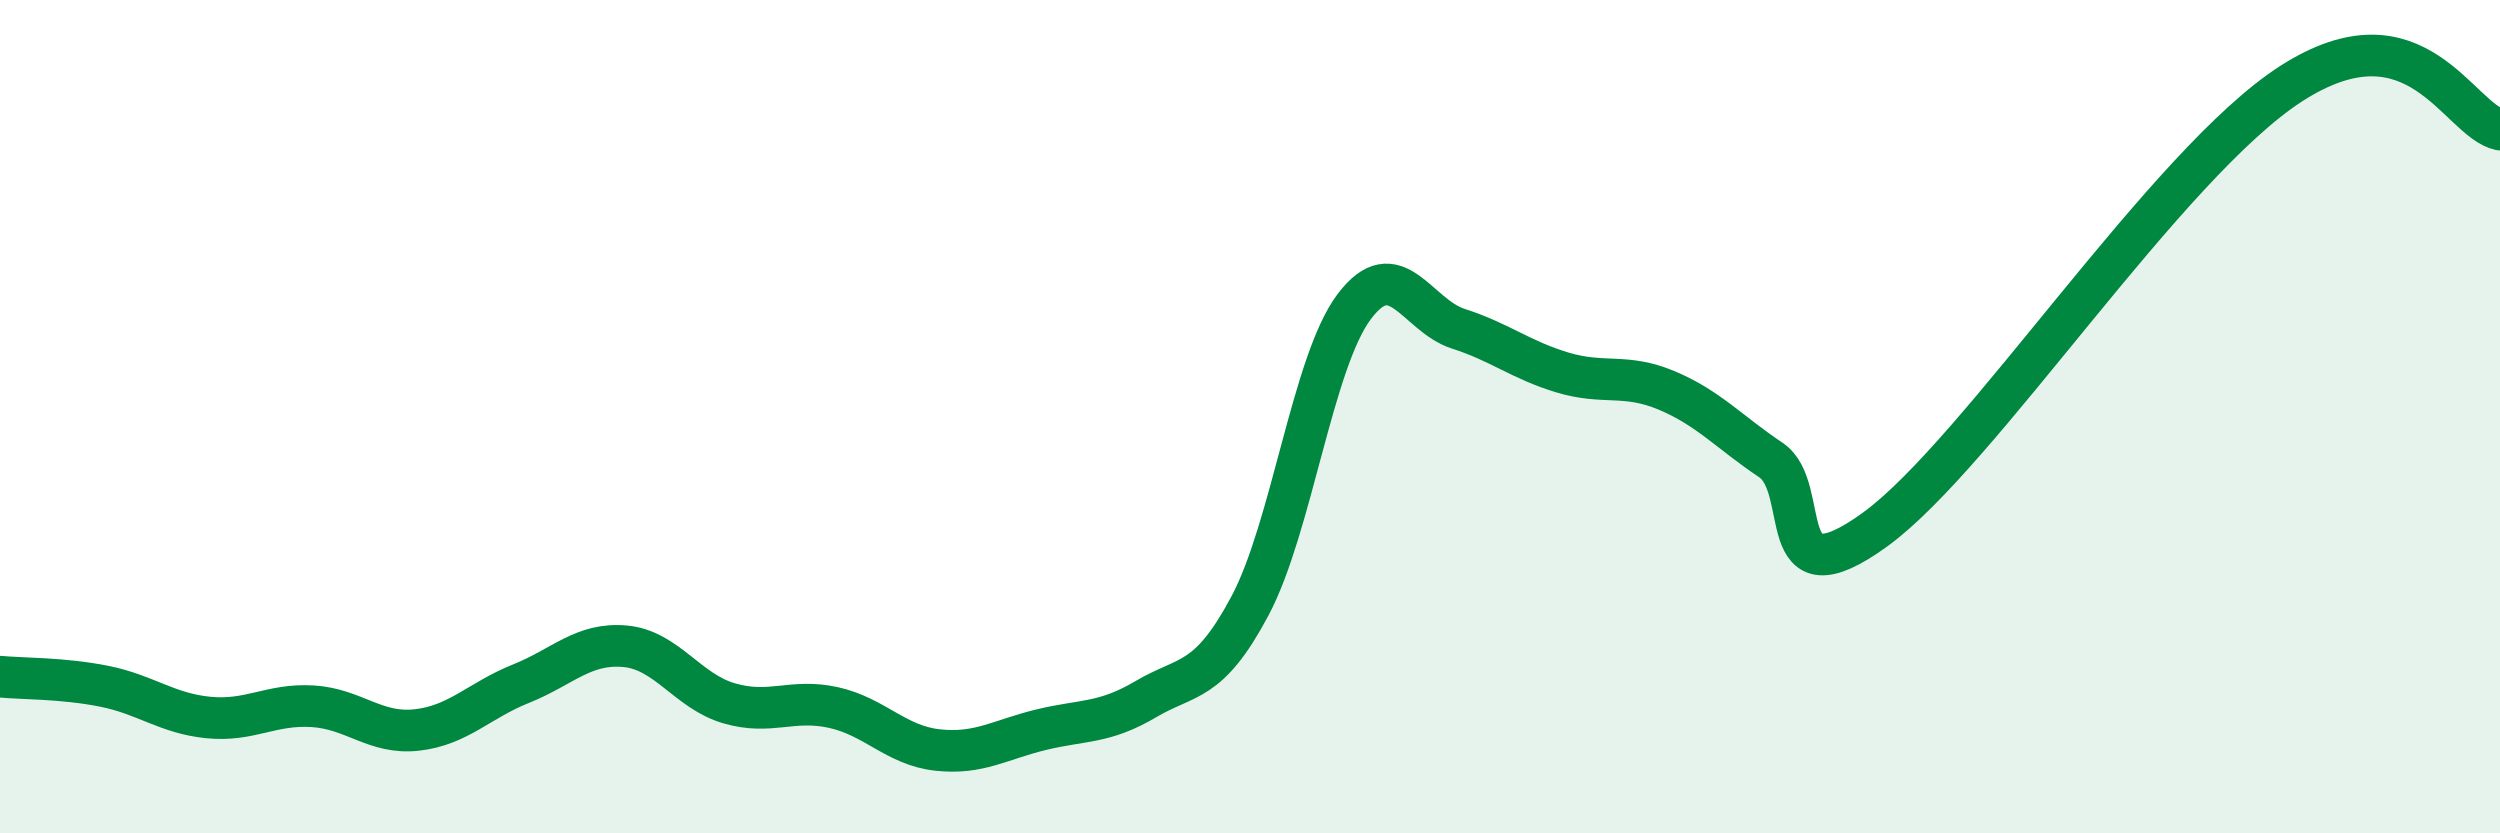
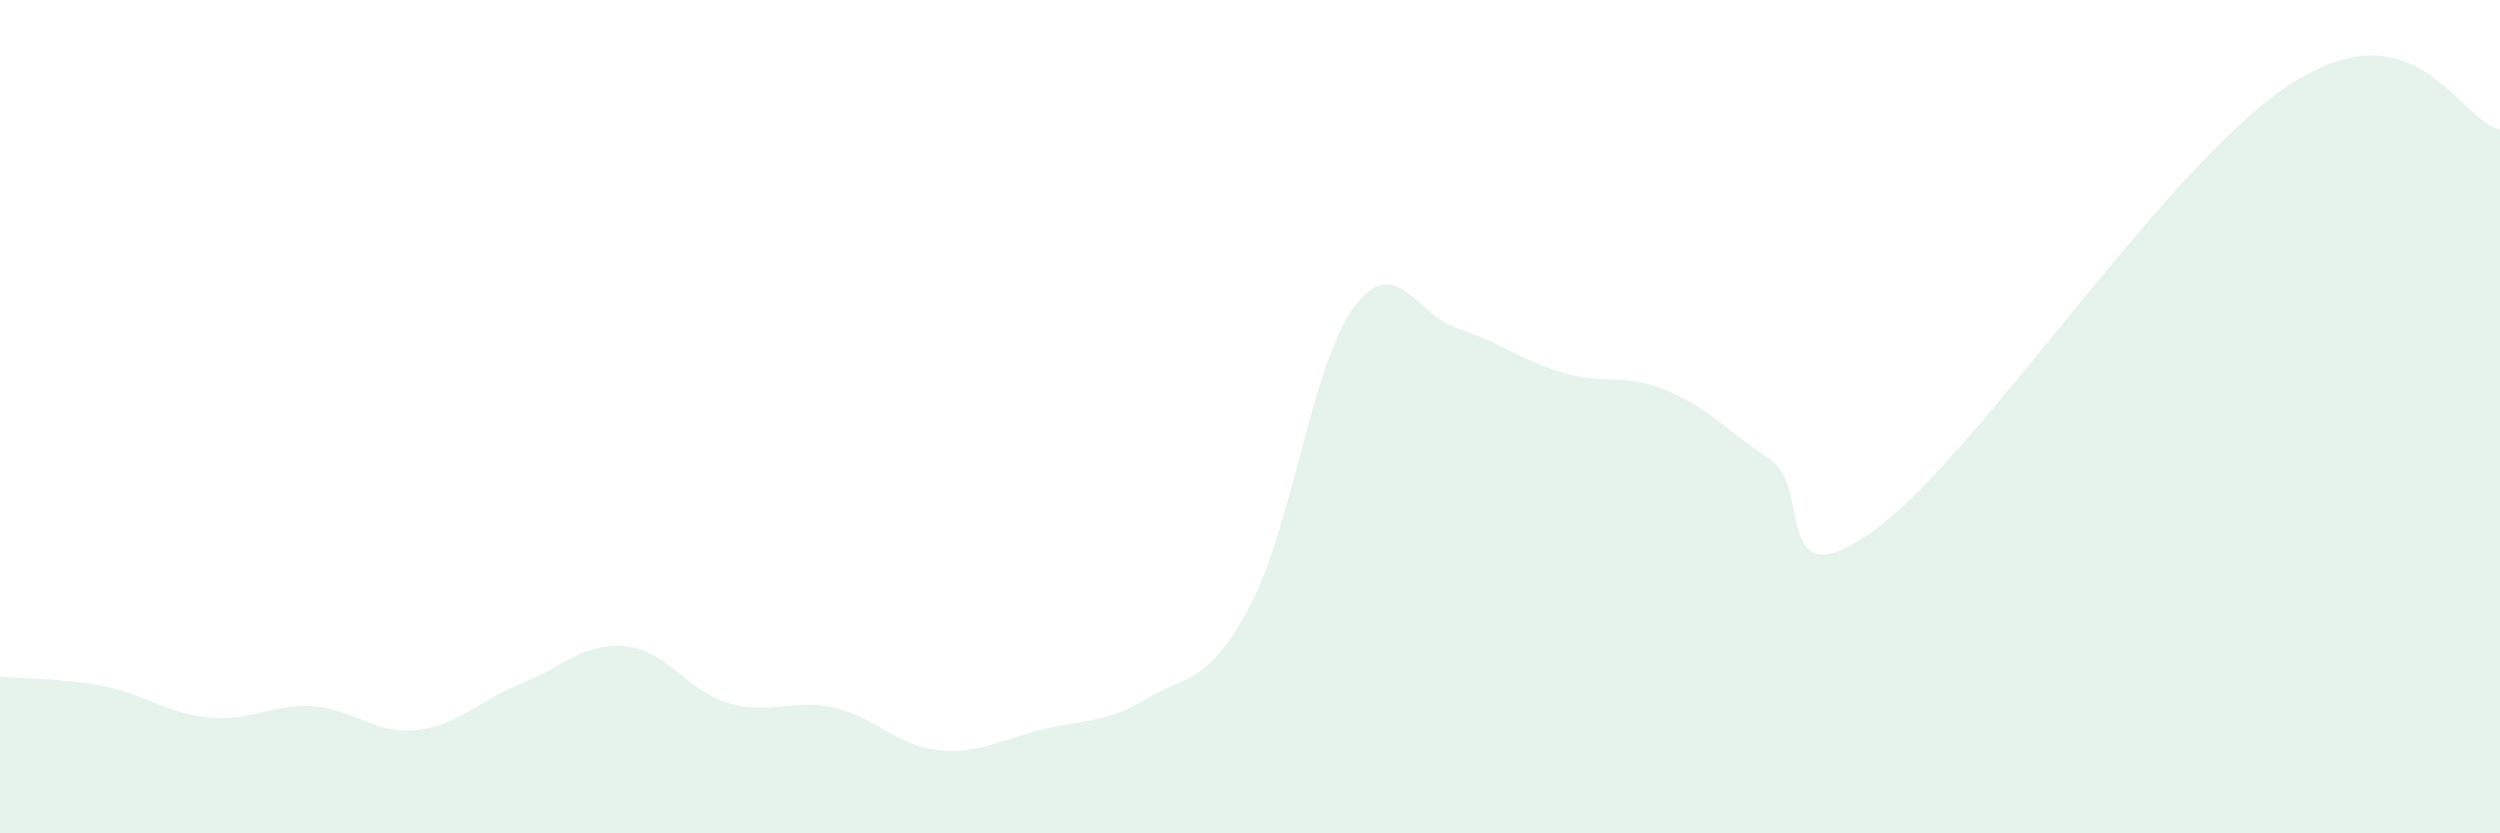
<svg xmlns="http://www.w3.org/2000/svg" width="60" height="20" viewBox="0 0 60 20">
  <path d="M 0,16.24 C 0.5,16.29 1.5,16.27 2.5,16.47 C 3.5,16.67 4,17.12 5,17.22 C 6,17.32 6.5,16.89 7.5,16.95 C 8.5,17.01 9,17.63 10,17.52 C 11,17.41 11.5,16.81 12.5,16.41 C 13.5,16.01 14,15.42 15,15.51 C 16,15.6 16.5,16.59 17.5,16.88 C 18.5,17.17 19,16.76 20,16.98 C 21,17.2 21.5,17.89 22.5,18 C 23.5,18.11 24,17.75 25,17.51 C 26,17.27 26.5,17.37 27.5,16.78 C 28.5,16.19 29,16.42 30,14.54 C 31,12.66 31.5,8.69 32.5,7.36 C 33.5,6.03 34,7.57 35,7.89 C 36,8.21 36.5,8.64 37.5,8.94 C 38.5,9.24 39,8.95 40,9.37 C 41,9.79 41.5,10.37 42.5,11.04 C 43.5,11.71 42.5,14.52 45,12.71 C 47.5,10.9 52,3.92 55,2 C 58,0.08 59,2.89 60,3.11L60 20L0 20Z" fill="#008740" opacity="0.1" stroke-linecap="round" stroke-linejoin="round" />
-   <path d="M 0,16.24 C 0.5,16.29 1.5,16.27 2.5,16.47 C 3.5,16.67 4,17.12 5,17.22 C 6,17.32 6.5,16.89 7.5,16.95 C 8.5,17.01 9,17.63 10,17.52 C 11,17.41 11.5,16.81 12.5,16.41 C 13.5,16.01 14,15.42 15,15.51 C 16,15.6 16.5,16.59 17.5,16.88 C 18.5,17.17 19,16.76 20,16.98 C 21,17.2 21.5,17.89 22.5,18 C 23.5,18.11 24,17.75 25,17.51 C 26,17.27 26.5,17.37 27.5,16.78 C 28.5,16.19 29,16.42 30,14.54 C 31,12.66 31.5,8.69 32.5,7.36 C 33.5,6.03 34,7.57 35,7.89 C 36,8.21 36.5,8.64 37.5,8.94 C 38.5,9.24 39,8.95 40,9.37 C 41,9.79 41.5,10.37 42.5,11.04 C 43.5,11.71 42.5,14.52 45,12.71 C 47.5,10.9 52,3.92 55,2 C 58,0.08 59,2.89 60,3.11" stroke="#008740" stroke-width="1" fill="none" stroke-linecap="round" stroke-linejoin="round" />
</svg>